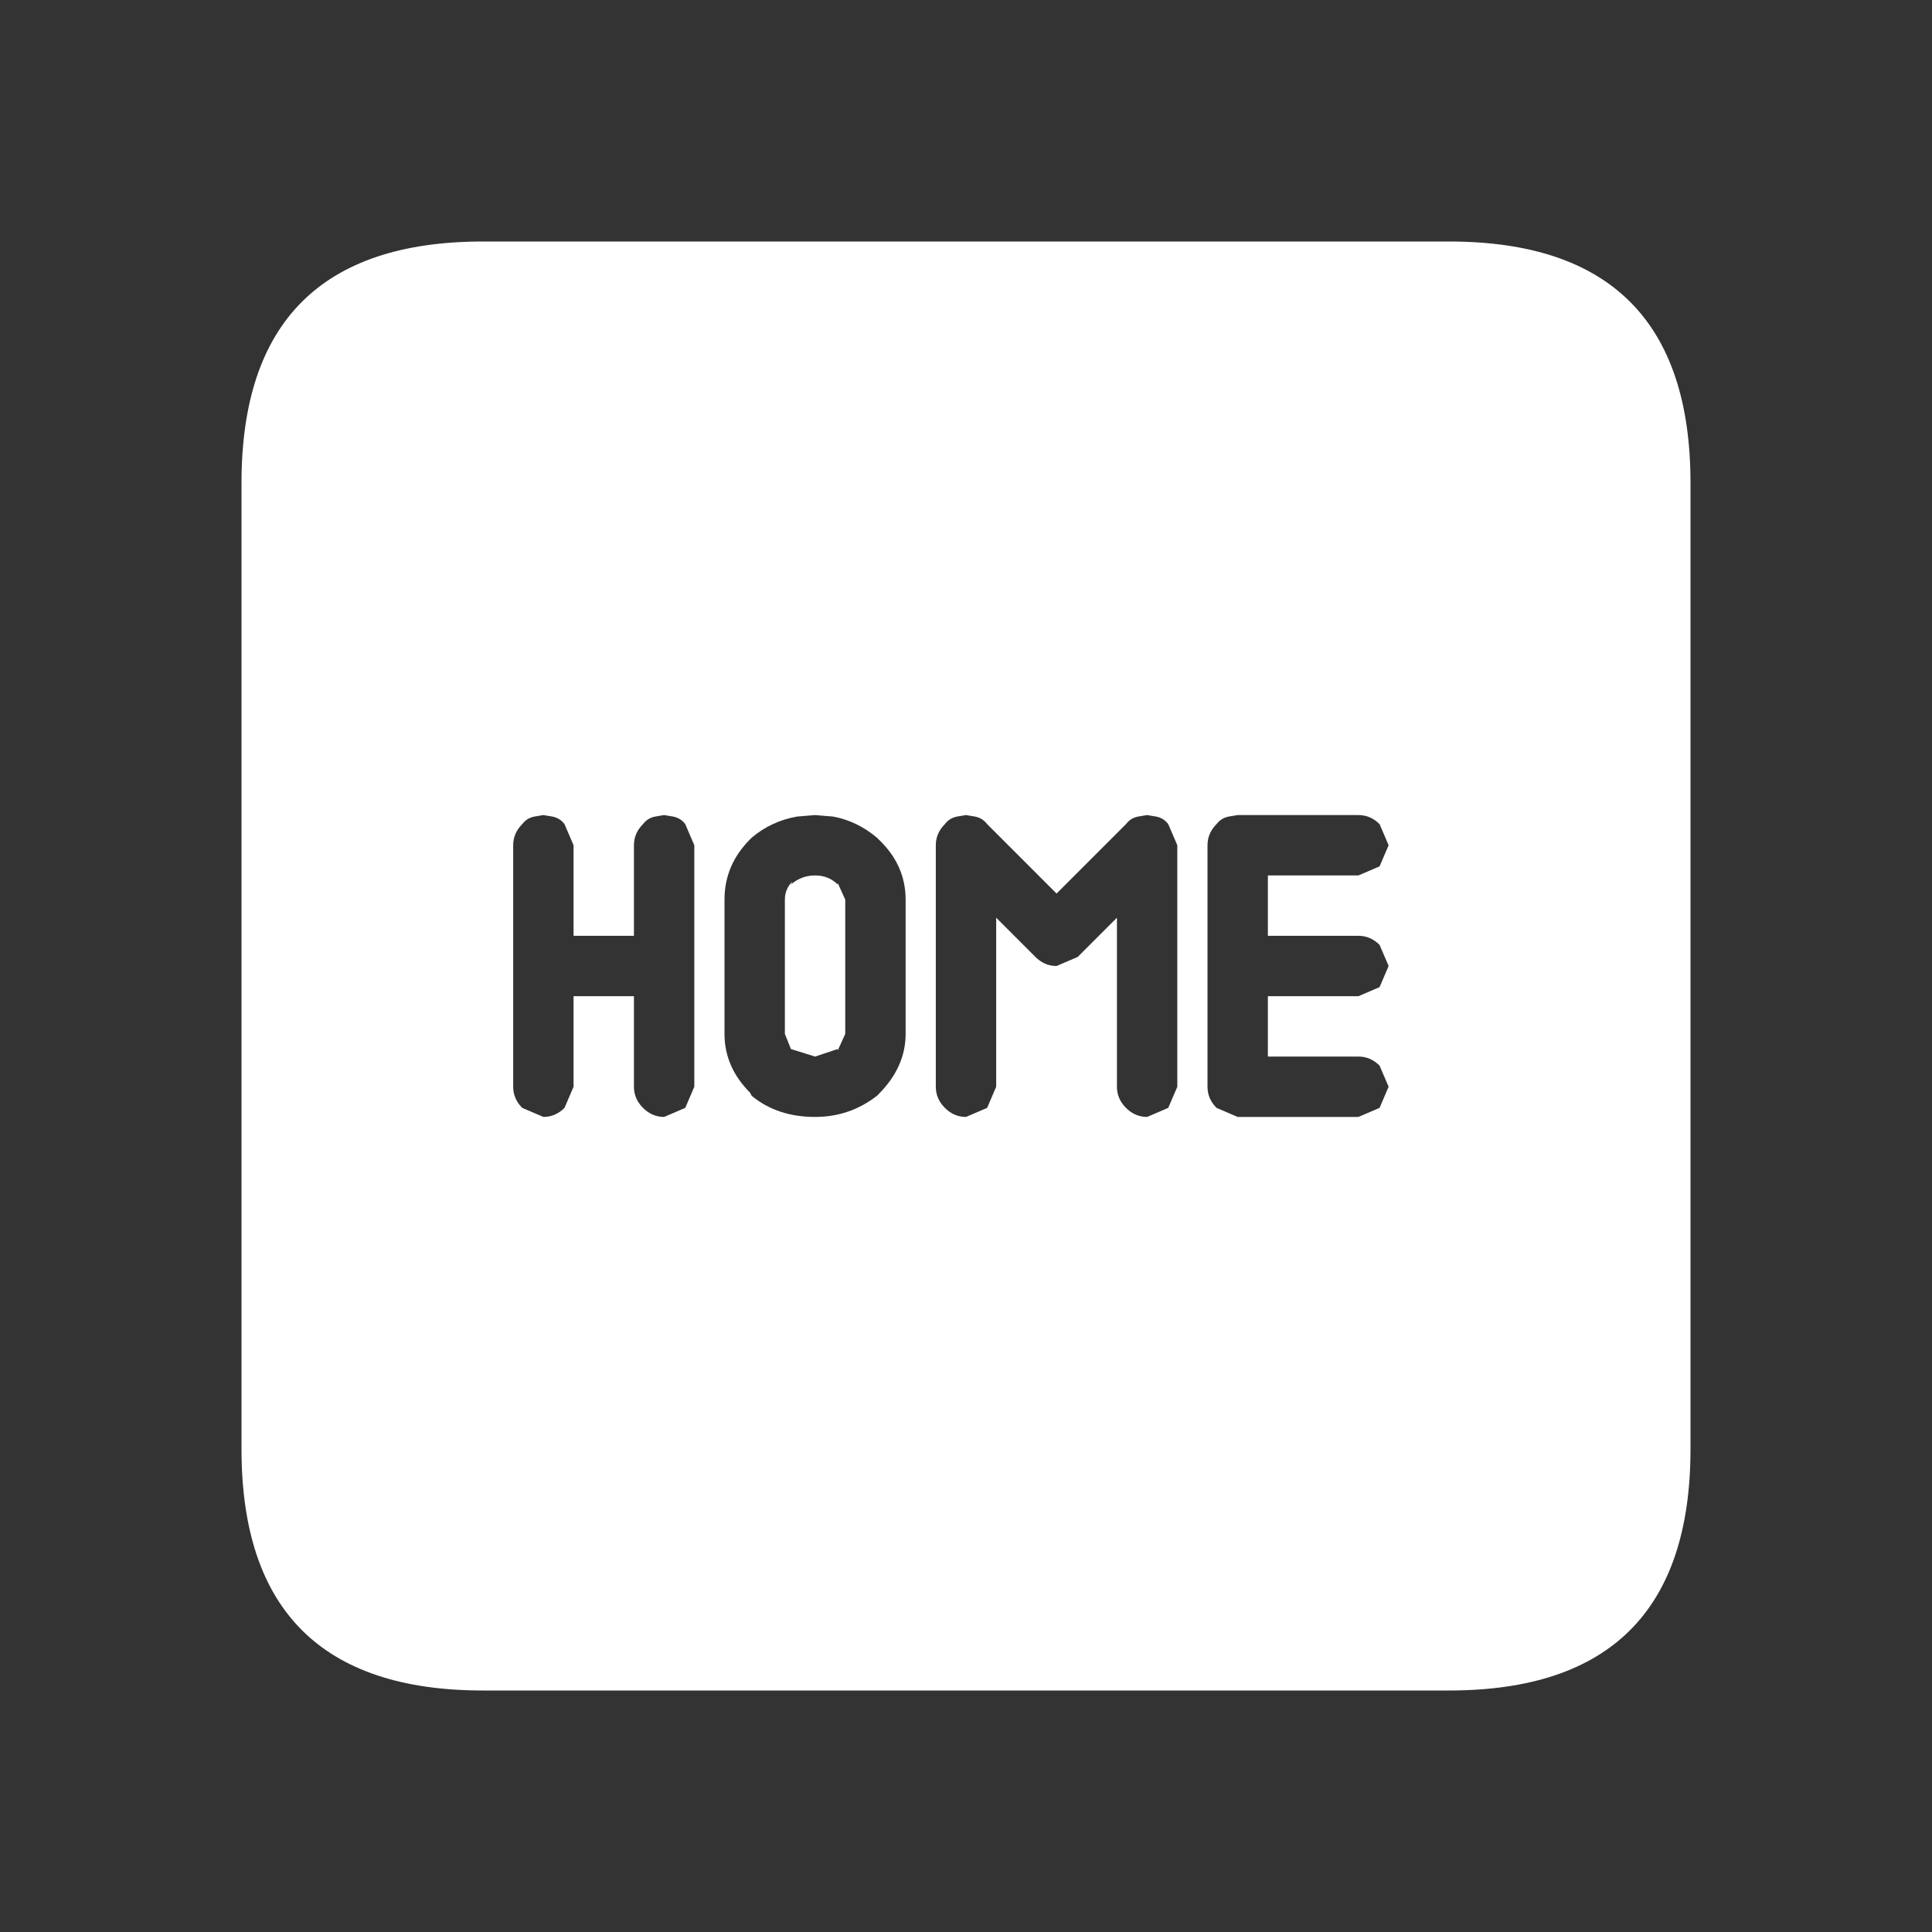
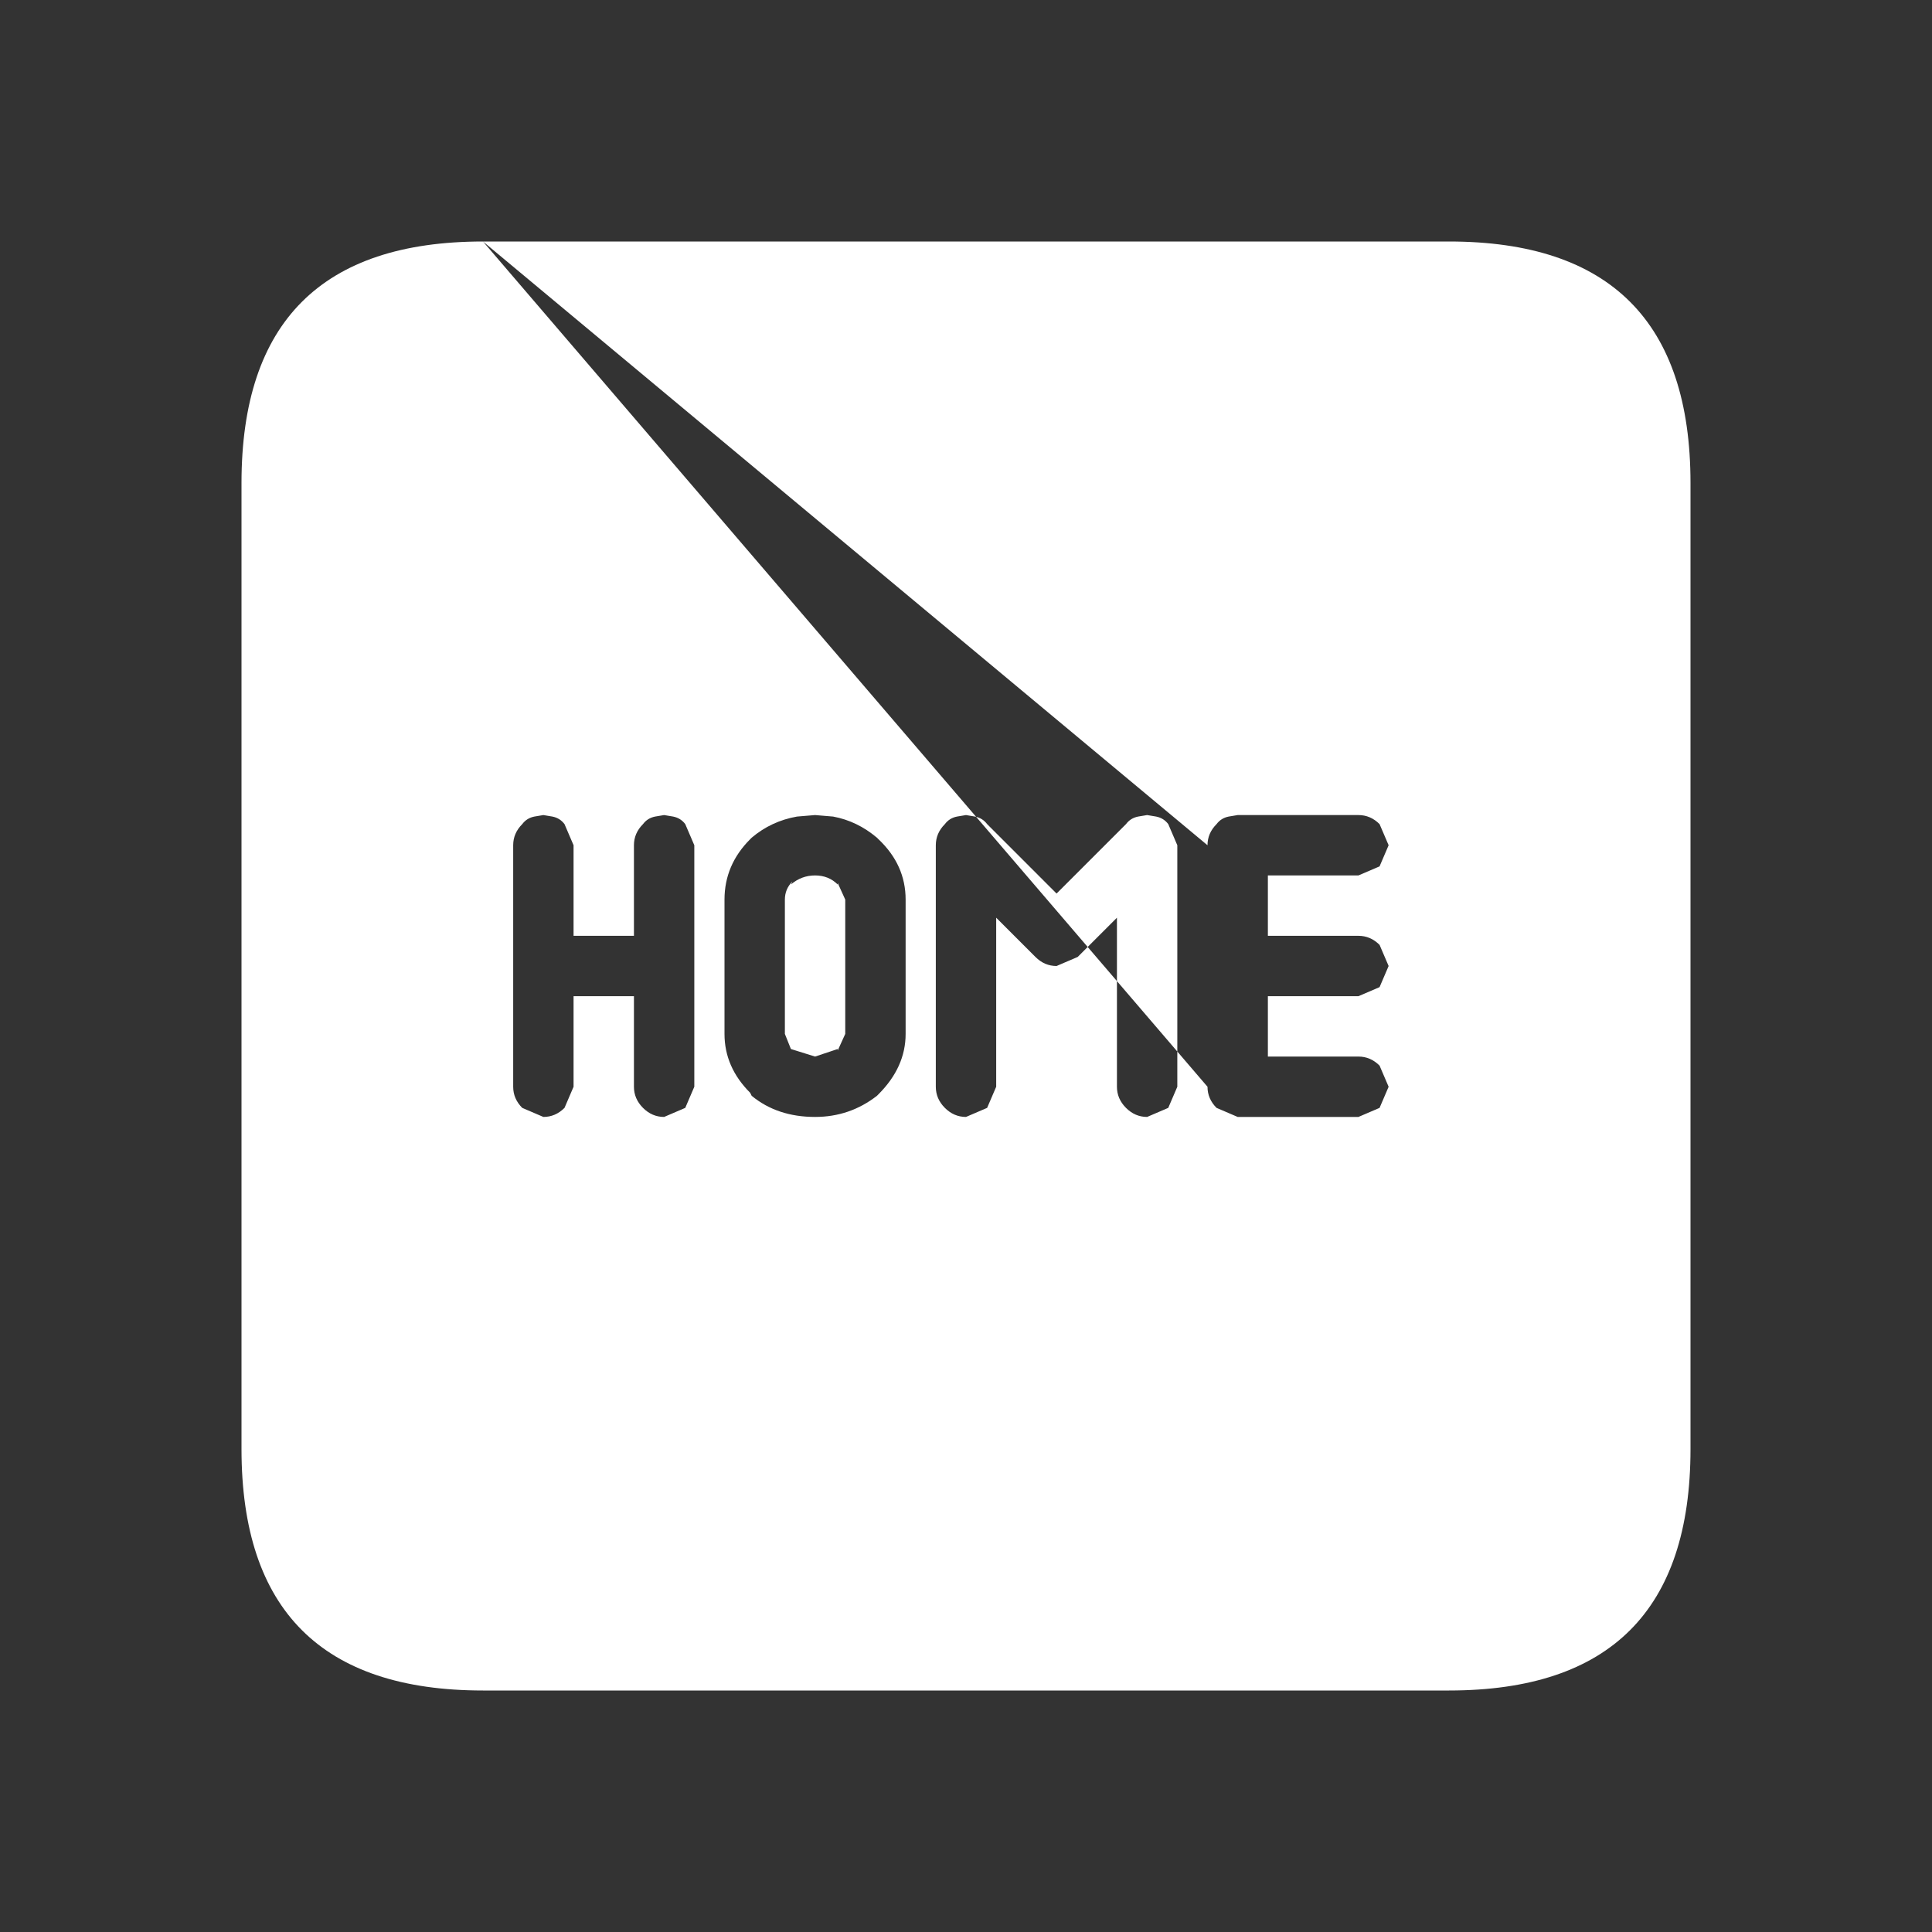
<svg xmlns="http://www.w3.org/2000/svg" width="64" height="64">
  <rect width="100%" height="100%" fill="#333333" stroke="none" />
  <defs />
  <g>
-     <path stroke="none" fill="#FFFFFF" d="M16 8 L48 8 Q56 8 56 16 L56 48 Q56 56 48 56 L16 56 Q8 56 8 48 L8 16 Q8 8 16 8 M40 28 L40 36 Q40 36.4 40.3 36.7 L41 37 45 37 45.7 36.7 46 36 45.7 35.3 Q45.4 35 45 35 L42 35 42 33 45 33 45.7 32.7 46 32 45.7 31.3 Q45.4 31 45 31 L42 31 42 29 45 29 45.7 28.7 46 28 45.7 27.3 Q45.4 27 45 27 L41 27 40.7 27.05 Q40.45 27.1 40.3 27.3 40 27.6 40 28 M23 36 L23 28 22.7 27.3 Q22.55 27.1 22.3 27.05 L22 27 21.7 27.05 Q21.45 27.1 21.3 27.3 21 27.6 21 28 L21 31 19 31 19 28 18.7 27.3 Q18.55 27.1 18.3 27.05 L18 27 17.7 27.05 Q17.45 27.1 17.3 27.3 17 27.6 17 28 L17 36 Q17 36.4 17.3 36.7 L18 37 Q18.4 37 18.7 36.7 L19 36 19 33 21 33 21 36 Q21 36.4 21.3 36.7 21.6 37 22 37 L22.7 36.7 23 36 M39 36 L39 28 38.7 27.3 Q38.55 27.1 38.3 27.05 L38 27 37.7 27.05 Q37.45 27.1 37.3 27.3 L35 29.6 32.7 27.3 Q32.55 27.1 32.3 27.05 L32 27 31.7 27.05 Q31.45 27.1 31.3 27.3 31 27.6 31 28 L31 36 Q31 36.4 31.3 36.7 31.6 37 32 37 L32.7 36.7 33 36 33 30.4 34.3 31.7 Q34.6 32 35 32 L35.7 31.7 37 30.4 37 36 Q37 36.4 37.3 36.7 37.6 37 38 37 L38.7 36.7 39 36 M24.85 27.8 Q24 28.65 24 29.8 L24 34.25 Q24 35.35 24.85 36.2 L24.9 36.3 Q25.75 37 27 37 28.15 37 29.05 36.3 L29.1 36.25 Q30 35.35 30 34.25 L30 29.8 Q30 28.65 29.1 27.8 L29.05 27.75 Q28.4 27.2 27.6 27.05 L27 27 26.4 27.05 Q25.55 27.2 24.9 27.75 L24.85 27.8 M26 29.8 Q26 29.45 26.25 29.2 L26.2 29.3 Q26.55 29 27 29 27.45 29 27.75 29.3 L27.75 29.25 28 29.8 28 34.25 27.75 34.8 27.75 34.75 27 35 26.2 34.75 26 34.25 26 29.8" />
+     <path stroke="none" fill="#FFFFFF" d="M16 8 L48 8 Q56 8 56 16 L56 48 Q56 56 48 56 L16 56 Q8 56 8 48 L8 16 Q8 8 16 8 L40 36 Q40 36.4 40.3 36.7 L41 37 45 37 45.7 36.7 46 36 45.7 35.3 Q45.4 35 45 35 L42 35 42 33 45 33 45.7 32.7 46 32 45.7 31.3 Q45.4 31 45 31 L42 31 42 29 45 29 45.7 28.7 46 28 45.7 27.3 Q45.4 27 45 27 L41 27 40.7 27.05 Q40.45 27.1 40.3 27.3 40 27.6 40 28 M23 36 L23 28 22.7 27.3 Q22.55 27.1 22.3 27.05 L22 27 21.7 27.05 Q21.45 27.1 21.3 27.3 21 27.6 21 28 L21 31 19 31 19 28 18.7 27.3 Q18.55 27.1 18.3 27.05 L18 27 17.7 27.05 Q17.45 27.1 17.3 27.3 17 27.6 17 28 L17 36 Q17 36.4 17.3 36.7 L18 37 Q18.4 37 18.7 36.7 L19 36 19 33 21 33 21 36 Q21 36.4 21.3 36.7 21.6 37 22 37 L22.7 36.7 23 36 M39 36 L39 28 38.7 27.3 Q38.55 27.1 38.3 27.05 L38 27 37.7 27.05 Q37.45 27.1 37.3 27.3 L35 29.6 32.7 27.3 Q32.55 27.1 32.3 27.05 L32 27 31.7 27.05 Q31.45 27.1 31.3 27.3 31 27.6 31 28 L31 36 Q31 36.4 31.3 36.7 31.6 37 32 37 L32.7 36.7 33 36 33 30.4 34.3 31.7 Q34.6 32 35 32 L35.7 31.7 37 30.4 37 36 Q37 36.4 37.3 36.7 37.6 37 38 37 L38.7 36.7 39 36 M24.85 27.8 Q24 28.65 24 29.8 L24 34.25 Q24 35.35 24.85 36.2 L24.9 36.3 Q25.75 37 27 37 28.15 37 29.05 36.3 L29.1 36.25 Q30 35.35 30 34.25 L30 29.8 Q30 28.65 29.1 27.8 L29.05 27.75 Q28.4 27.2 27.6 27.05 L27 27 26.4 27.05 Q25.55 27.2 24.9 27.75 L24.85 27.8 M26 29.8 Q26 29.45 26.25 29.2 L26.2 29.3 Q26.55 29 27 29 27.45 29 27.75 29.3 L27.75 29.25 28 29.8 28 34.25 27.75 34.8 27.75 34.75 27 35 26.2 34.75 26 34.25 26 29.8" />
  </g>
</svg>